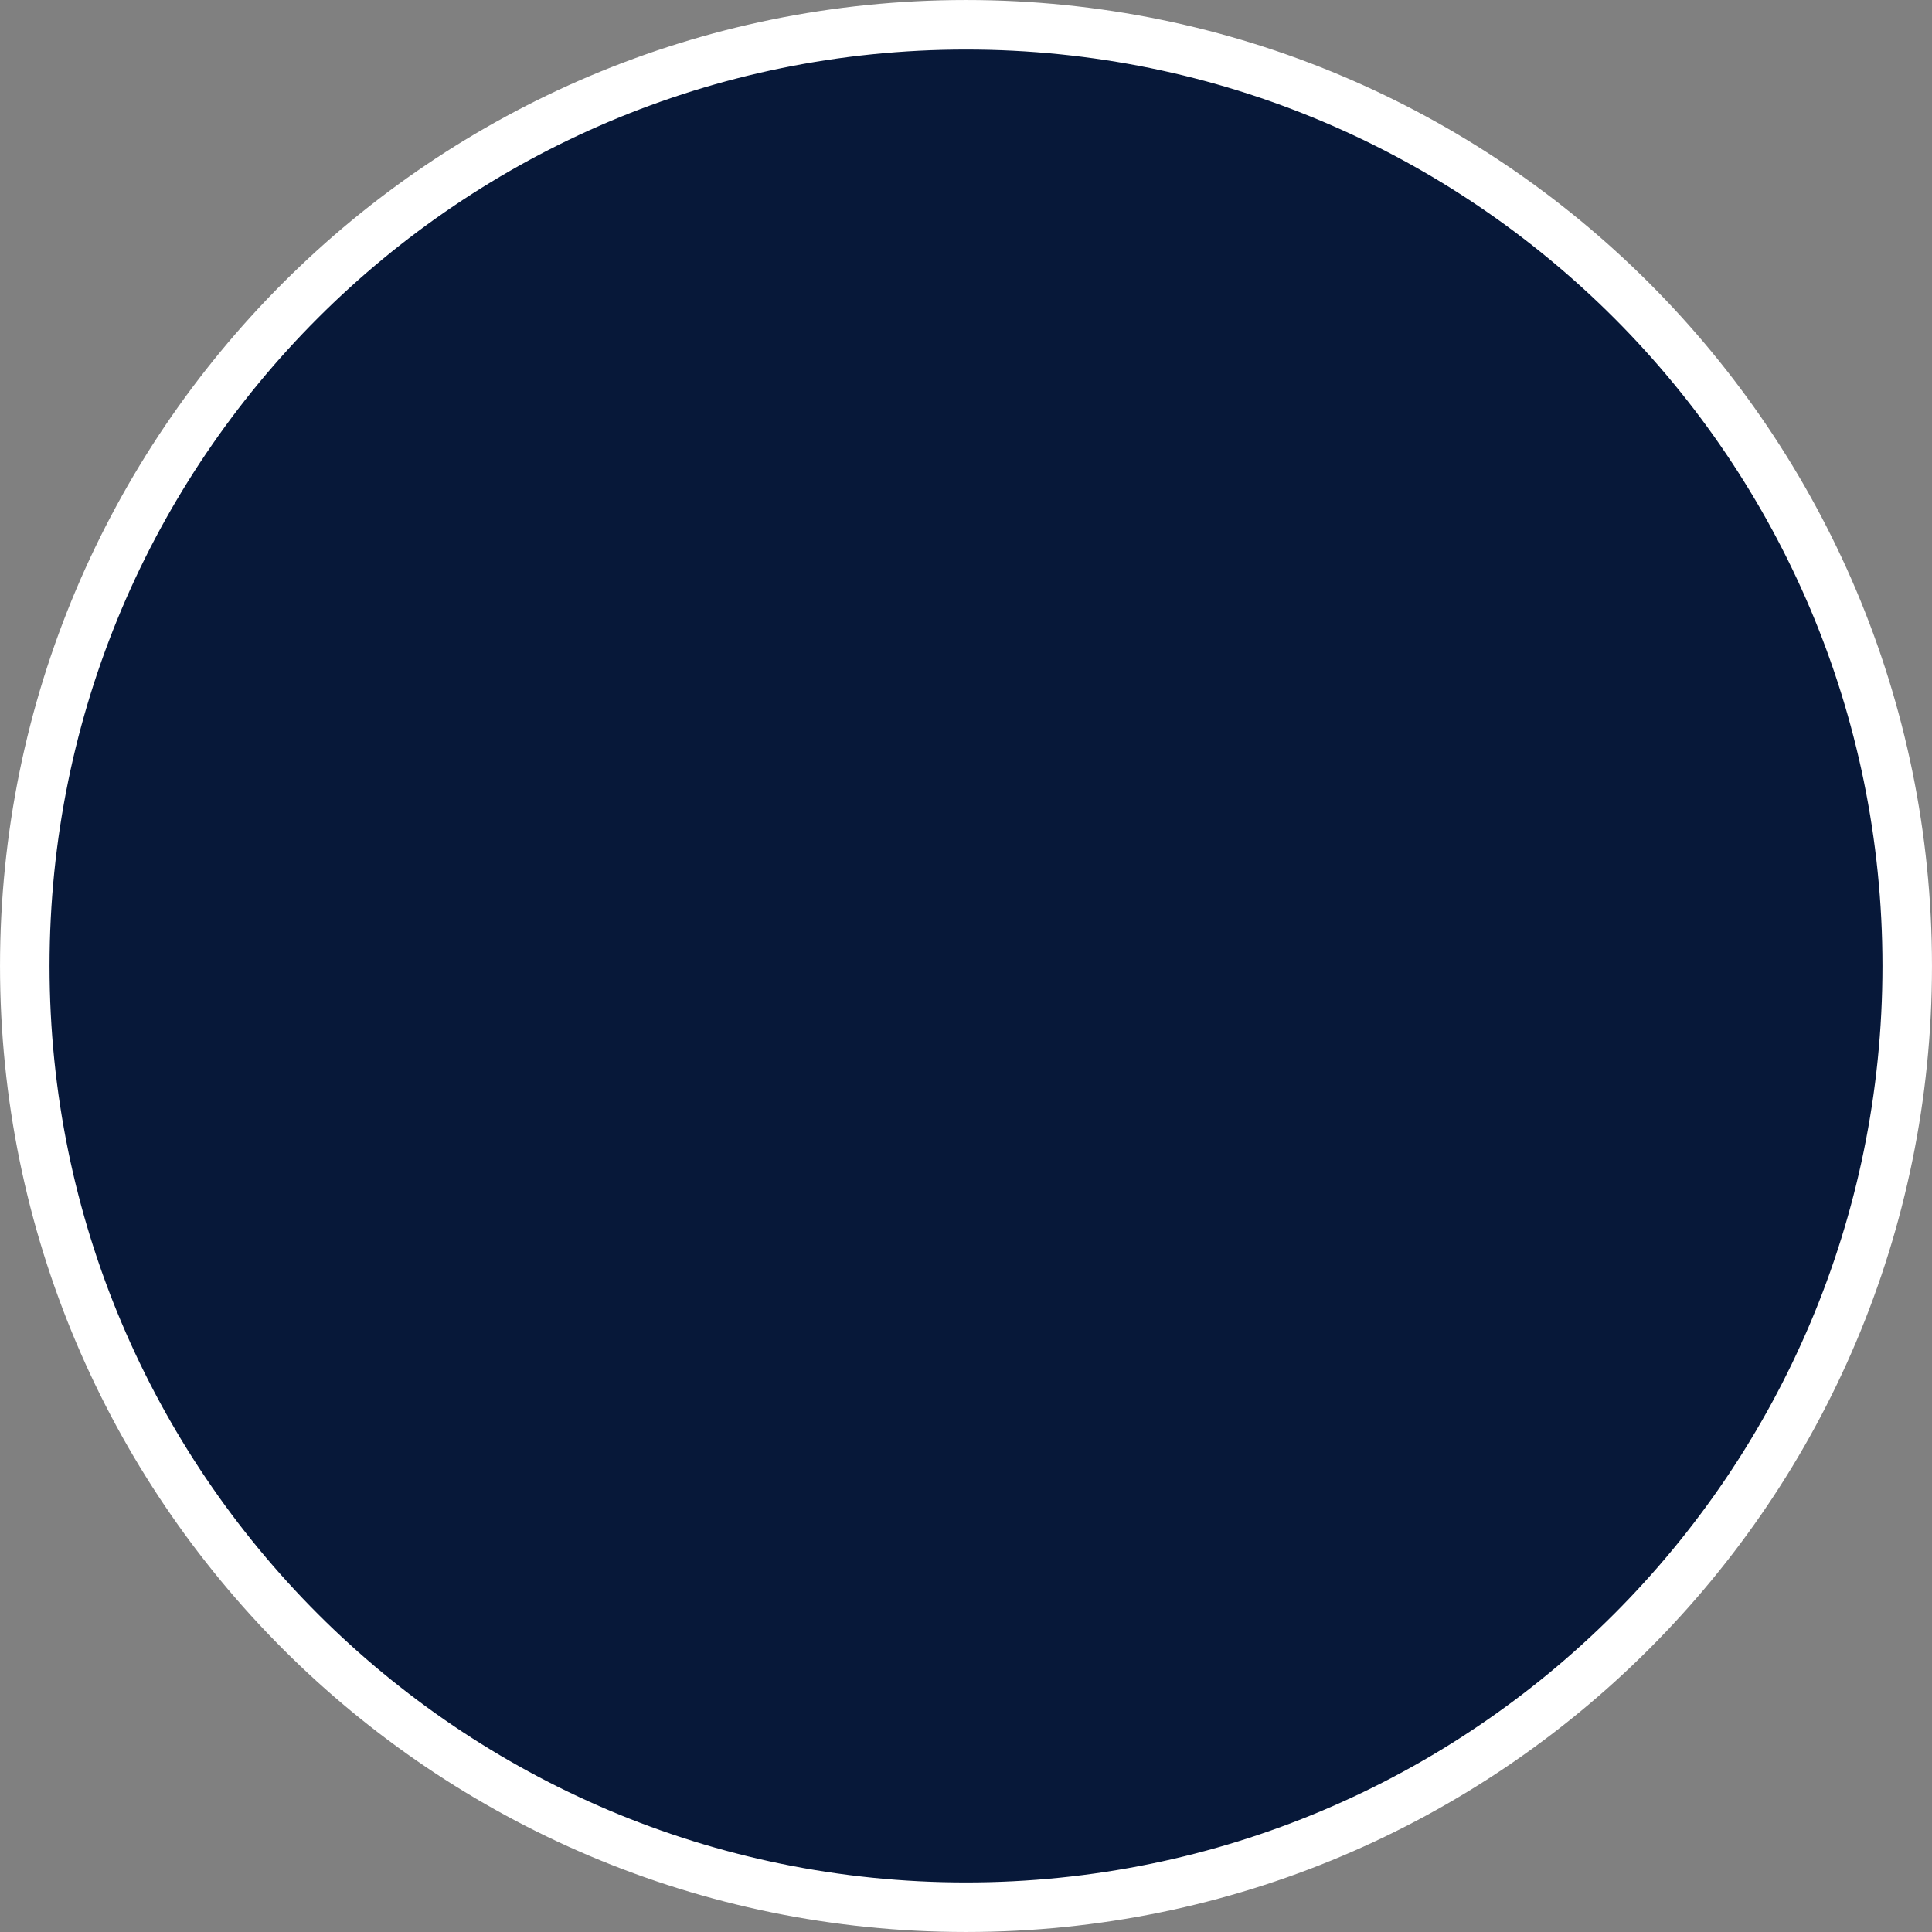
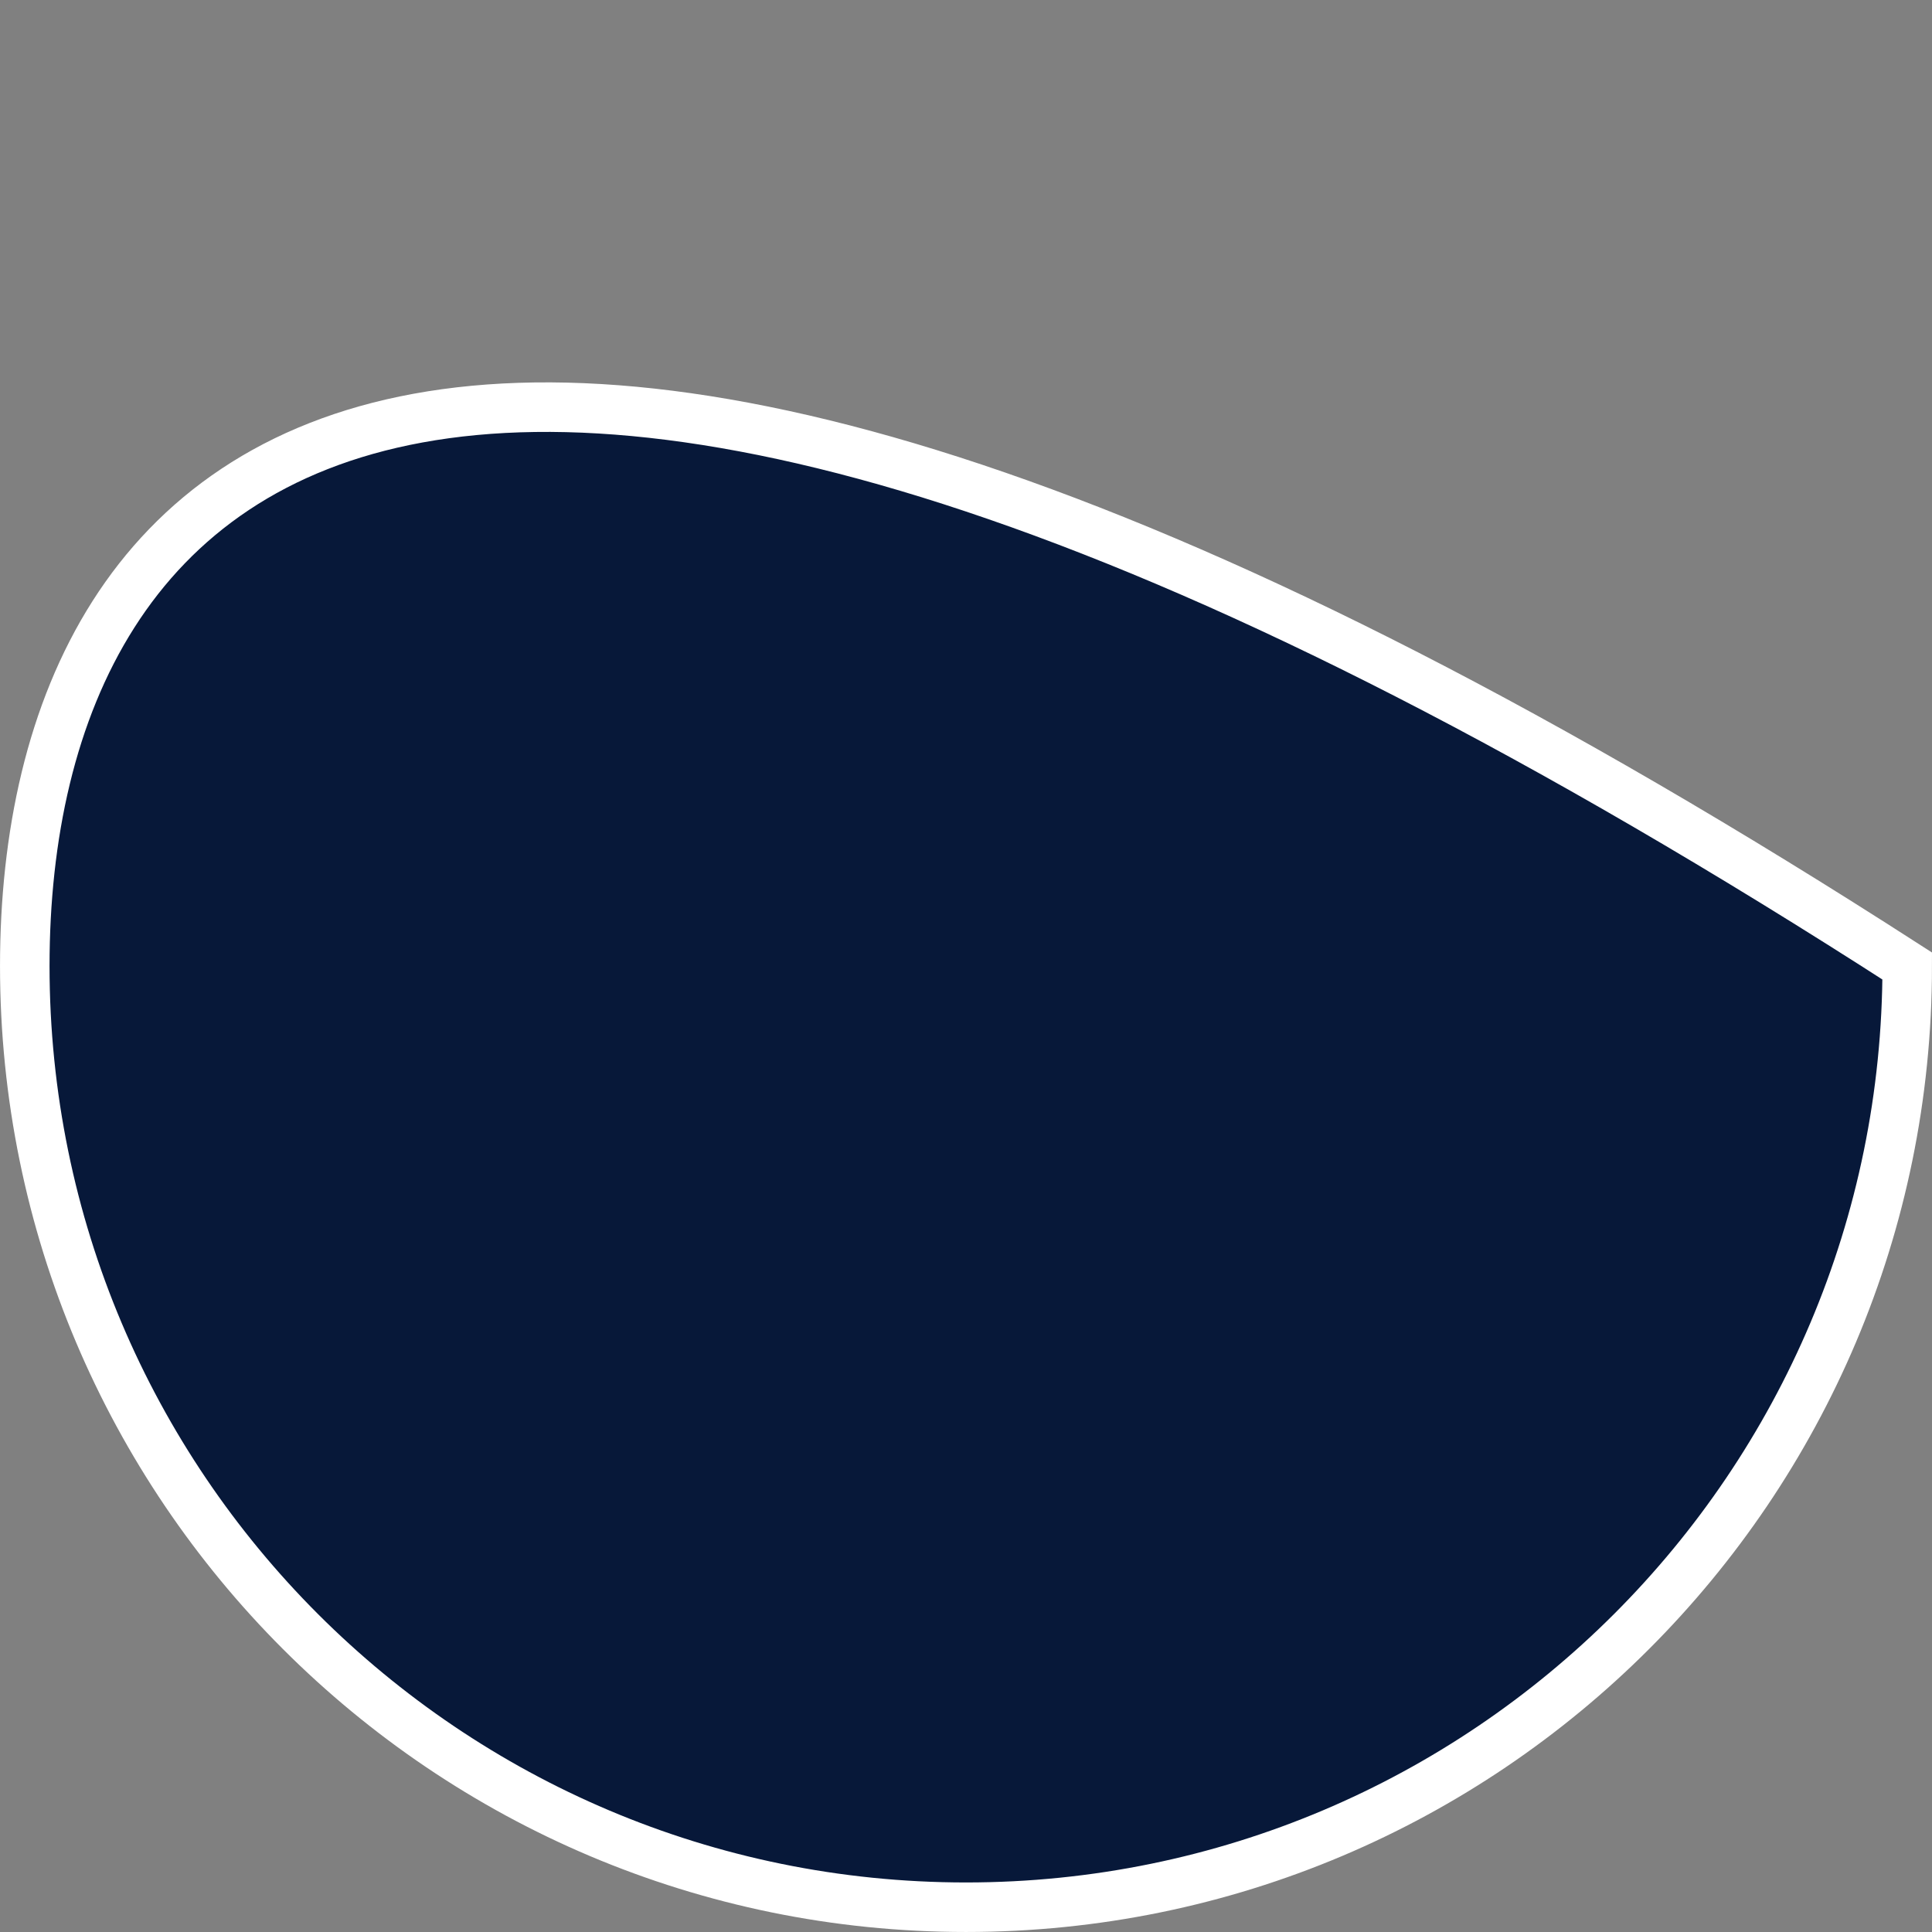
<svg xmlns="http://www.w3.org/2000/svg" preserveAspectRatio="none" width="100%" height="100%" overflow="visible" style="display: block;" viewBox="0 0 74 74" fill="none">
  <rect x="0" y="0" width="74" height="74" fill="#808080" stroke="none" />
-   <path id="Vector" d="M37 73.051C56.911 73.051 73.051 56.911 73.051 37C73.051 17.089 56.911 0.949 37 0.949C17.089 0.949 0.949 17.089 0.949 37C0.949 56.911 17.089 73.051 37 73.051Z" fill="#071839" stroke="white" stroke-width="1.897" />
+   <path id="Vector" d="M37 73.051C56.911 73.051 73.051 56.911 73.051 37C17.089 0.949 0.949 17.089 0.949 37C0.949 56.911 17.089 73.051 37 73.051Z" fill="#071839" stroke="white" stroke-width="1.897" />
</svg>